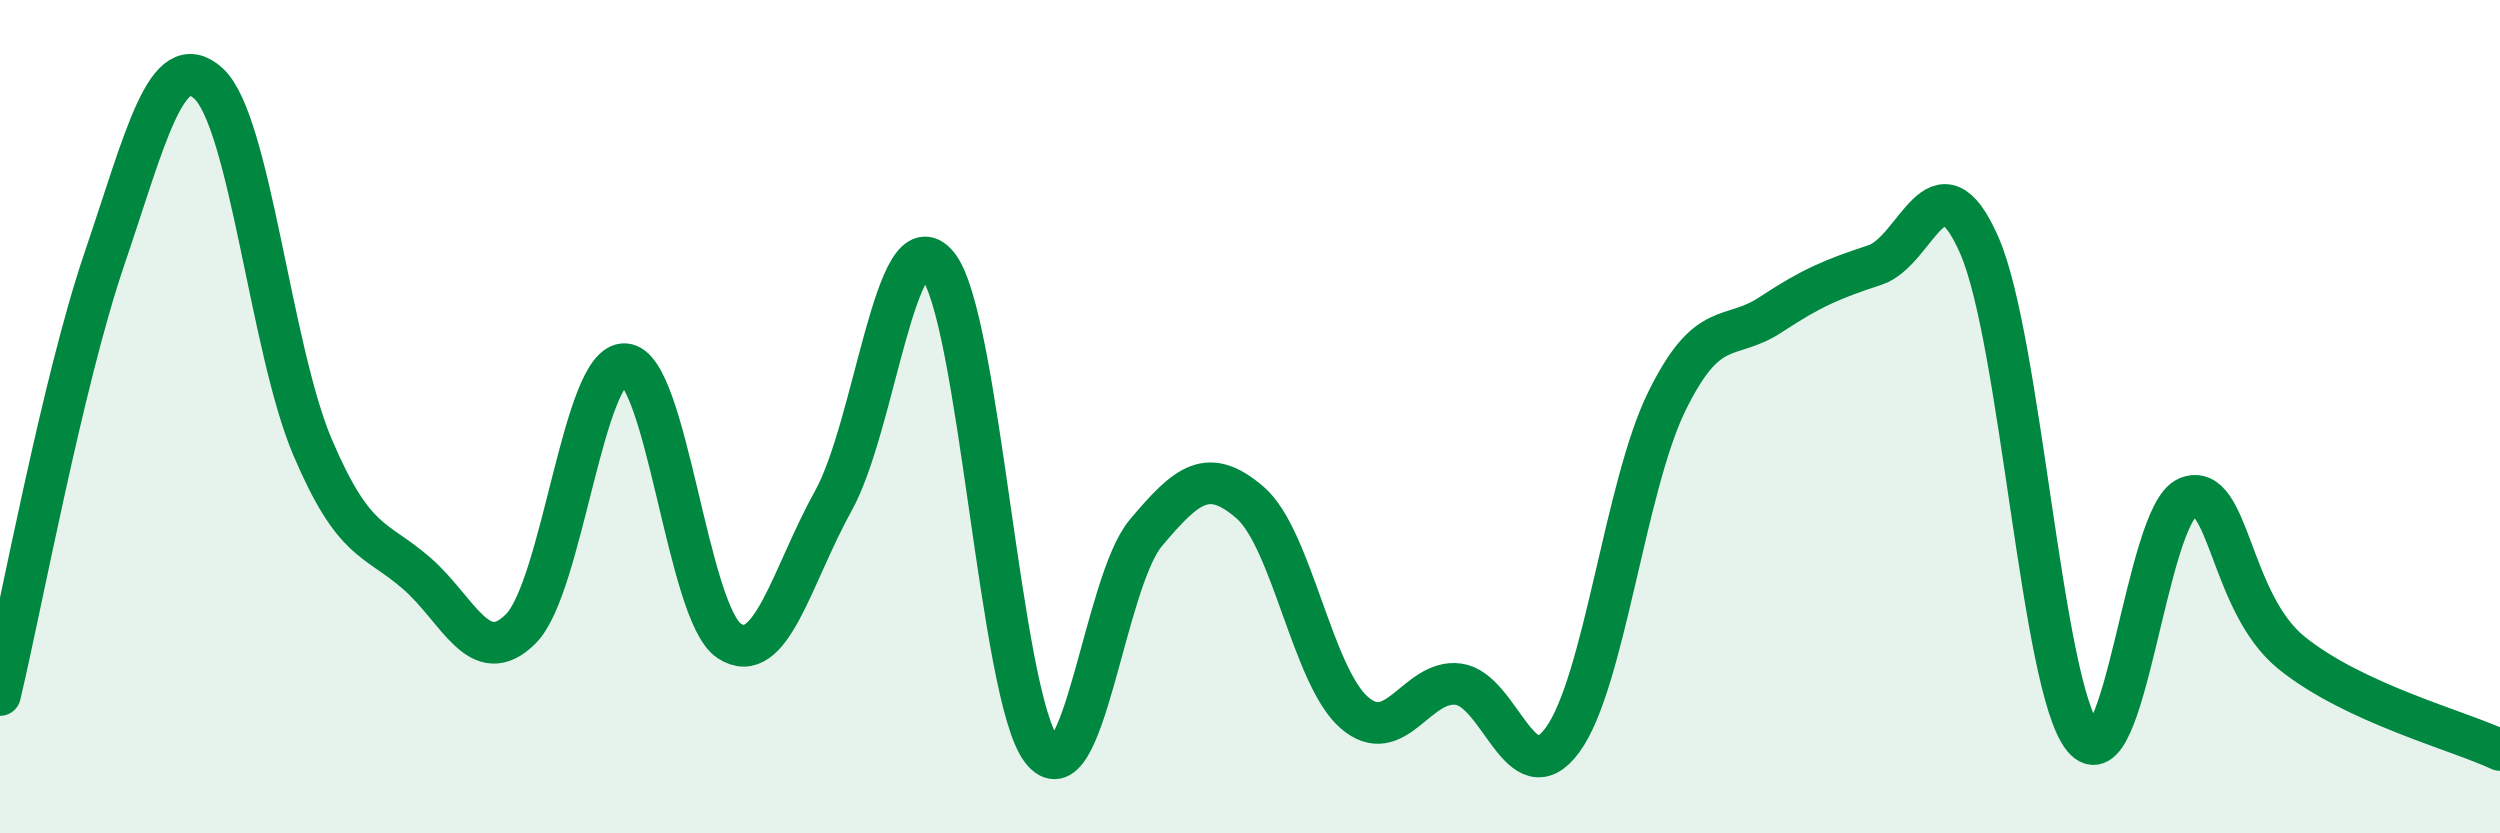
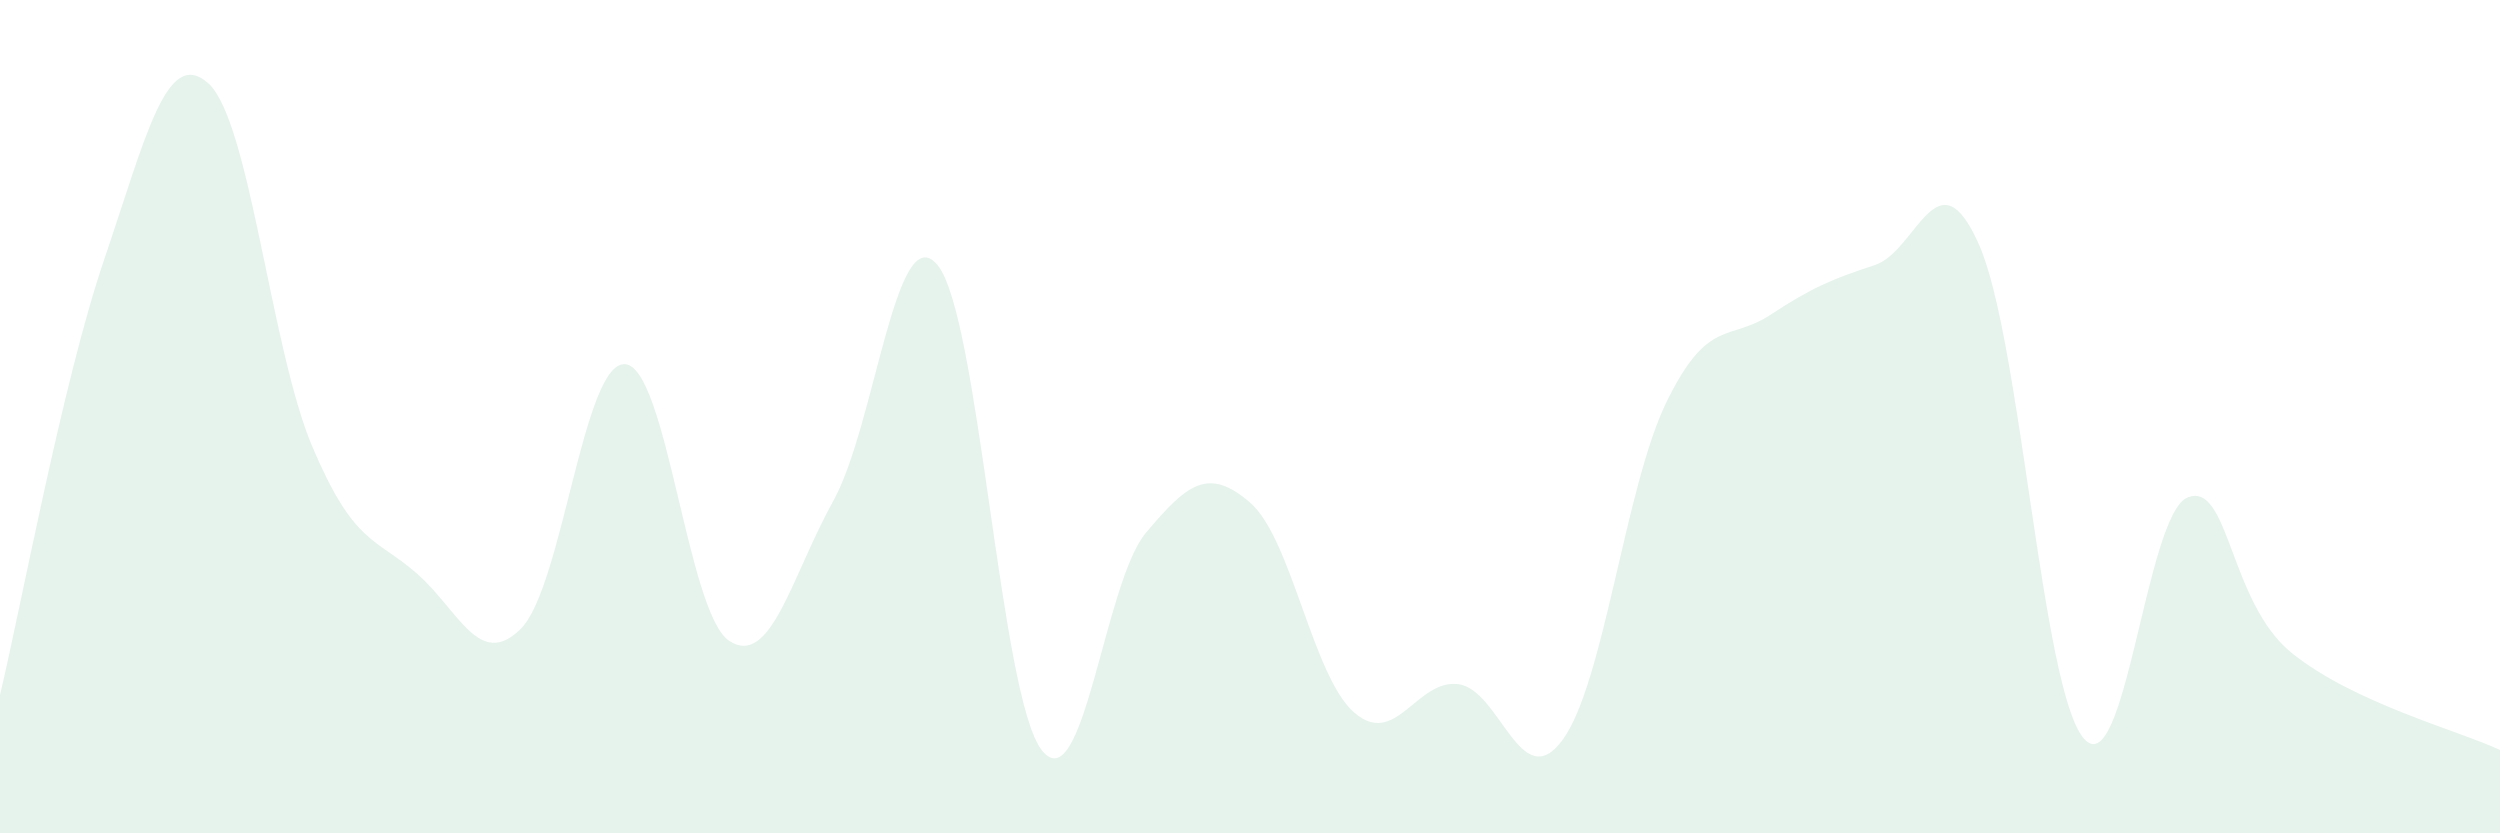
<svg xmlns="http://www.w3.org/2000/svg" width="60" height="20" viewBox="0 0 60 20">
  <path d="M 0,16.68 C 0.5,14.59 1.5,9.17 2.5,6.23 C 3.5,3.29 4,1.1 5,2 C 6,2.9 6.5,8.38 7.5,10.73 C 8.5,13.08 9,12.89 10,13.76 C 11,14.63 11.5,16.09 12.5,15.09 C 13.5,14.09 14,8.68 15,8.74 C 16,8.8 16.5,14.72 17.5,15.38 C 18.5,16.04 19,13.82 20,12.02 C 21,10.22 21.5,5.16 22.5,6.36 C 23.5,7.56 24,16.71 25,18 C 26,19.29 26.5,13.98 27.5,12.79 C 28.5,11.6 29,11.2 30,12.06 C 31,12.92 31.5,16.23 32.5,17.1 C 33.5,17.97 34,16.29 35,16.42 C 36,16.55 36.5,19.12 37.5,17.76 C 38.5,16.4 39,11.68 40,9.64 C 41,7.6 41.5,8.21 42.5,7.55 C 43.5,6.89 44,6.69 45,6.36 C 46,6.03 46.5,3.61 47.5,5.88 C 48.5,8.15 49,16.5 50,17.71 C 51,18.92 51.5,12.35 52.5,11.94 C 53.5,11.53 53.5,14.46 55,15.67 C 56.5,16.88 59,17.53 60,18L60 20L0 20Z" fill="#008740" opacity="0.1" stroke-linecap="round" stroke-linejoin="round" />
-   <path d="M 0,16.68 C 0.5,14.59 1.5,9.17 2.5,6.23 C 3.5,3.29 4,1.1 5,2 C 6,2.9 6.5,8.38 7.5,10.73 C 8.5,13.08 9,12.89 10,13.76 C 11,14.63 11.5,16.09 12.5,15.09 C 13.5,14.09 14,8.68 15,8.74 C 16,8.8 16.5,14.72 17.5,15.38 C 18.5,16.04 19,13.82 20,12.02 C 21,10.22 21.5,5.16 22.5,6.36 C 23.5,7.56 24,16.71 25,18 C 26,19.29 26.5,13.98 27.5,12.79 C 28.5,11.6 29,11.2 30,12.06 C 31,12.92 31.5,16.23 32.5,17.1 C 33.5,17.97 34,16.29 35,16.42 C 36,16.55 36.5,19.12 37.5,17.76 C 38.5,16.4 39,11.68 40,9.64 C 41,7.6 41.5,8.21 42.5,7.55 C 43.5,6.89 44,6.69 45,6.36 C 46,6.03 46.5,3.61 47.5,5.88 C 48.5,8.15 49,16.5 50,17.71 C 51,18.92 51.5,12.35 52.5,11.94 C 53.5,11.53 53.5,14.46 55,15.67 C 56.5,16.88 59,17.53 60,18" stroke="#008740" stroke-width="1" fill="none" stroke-linecap="round" stroke-linejoin="round" />
</svg>